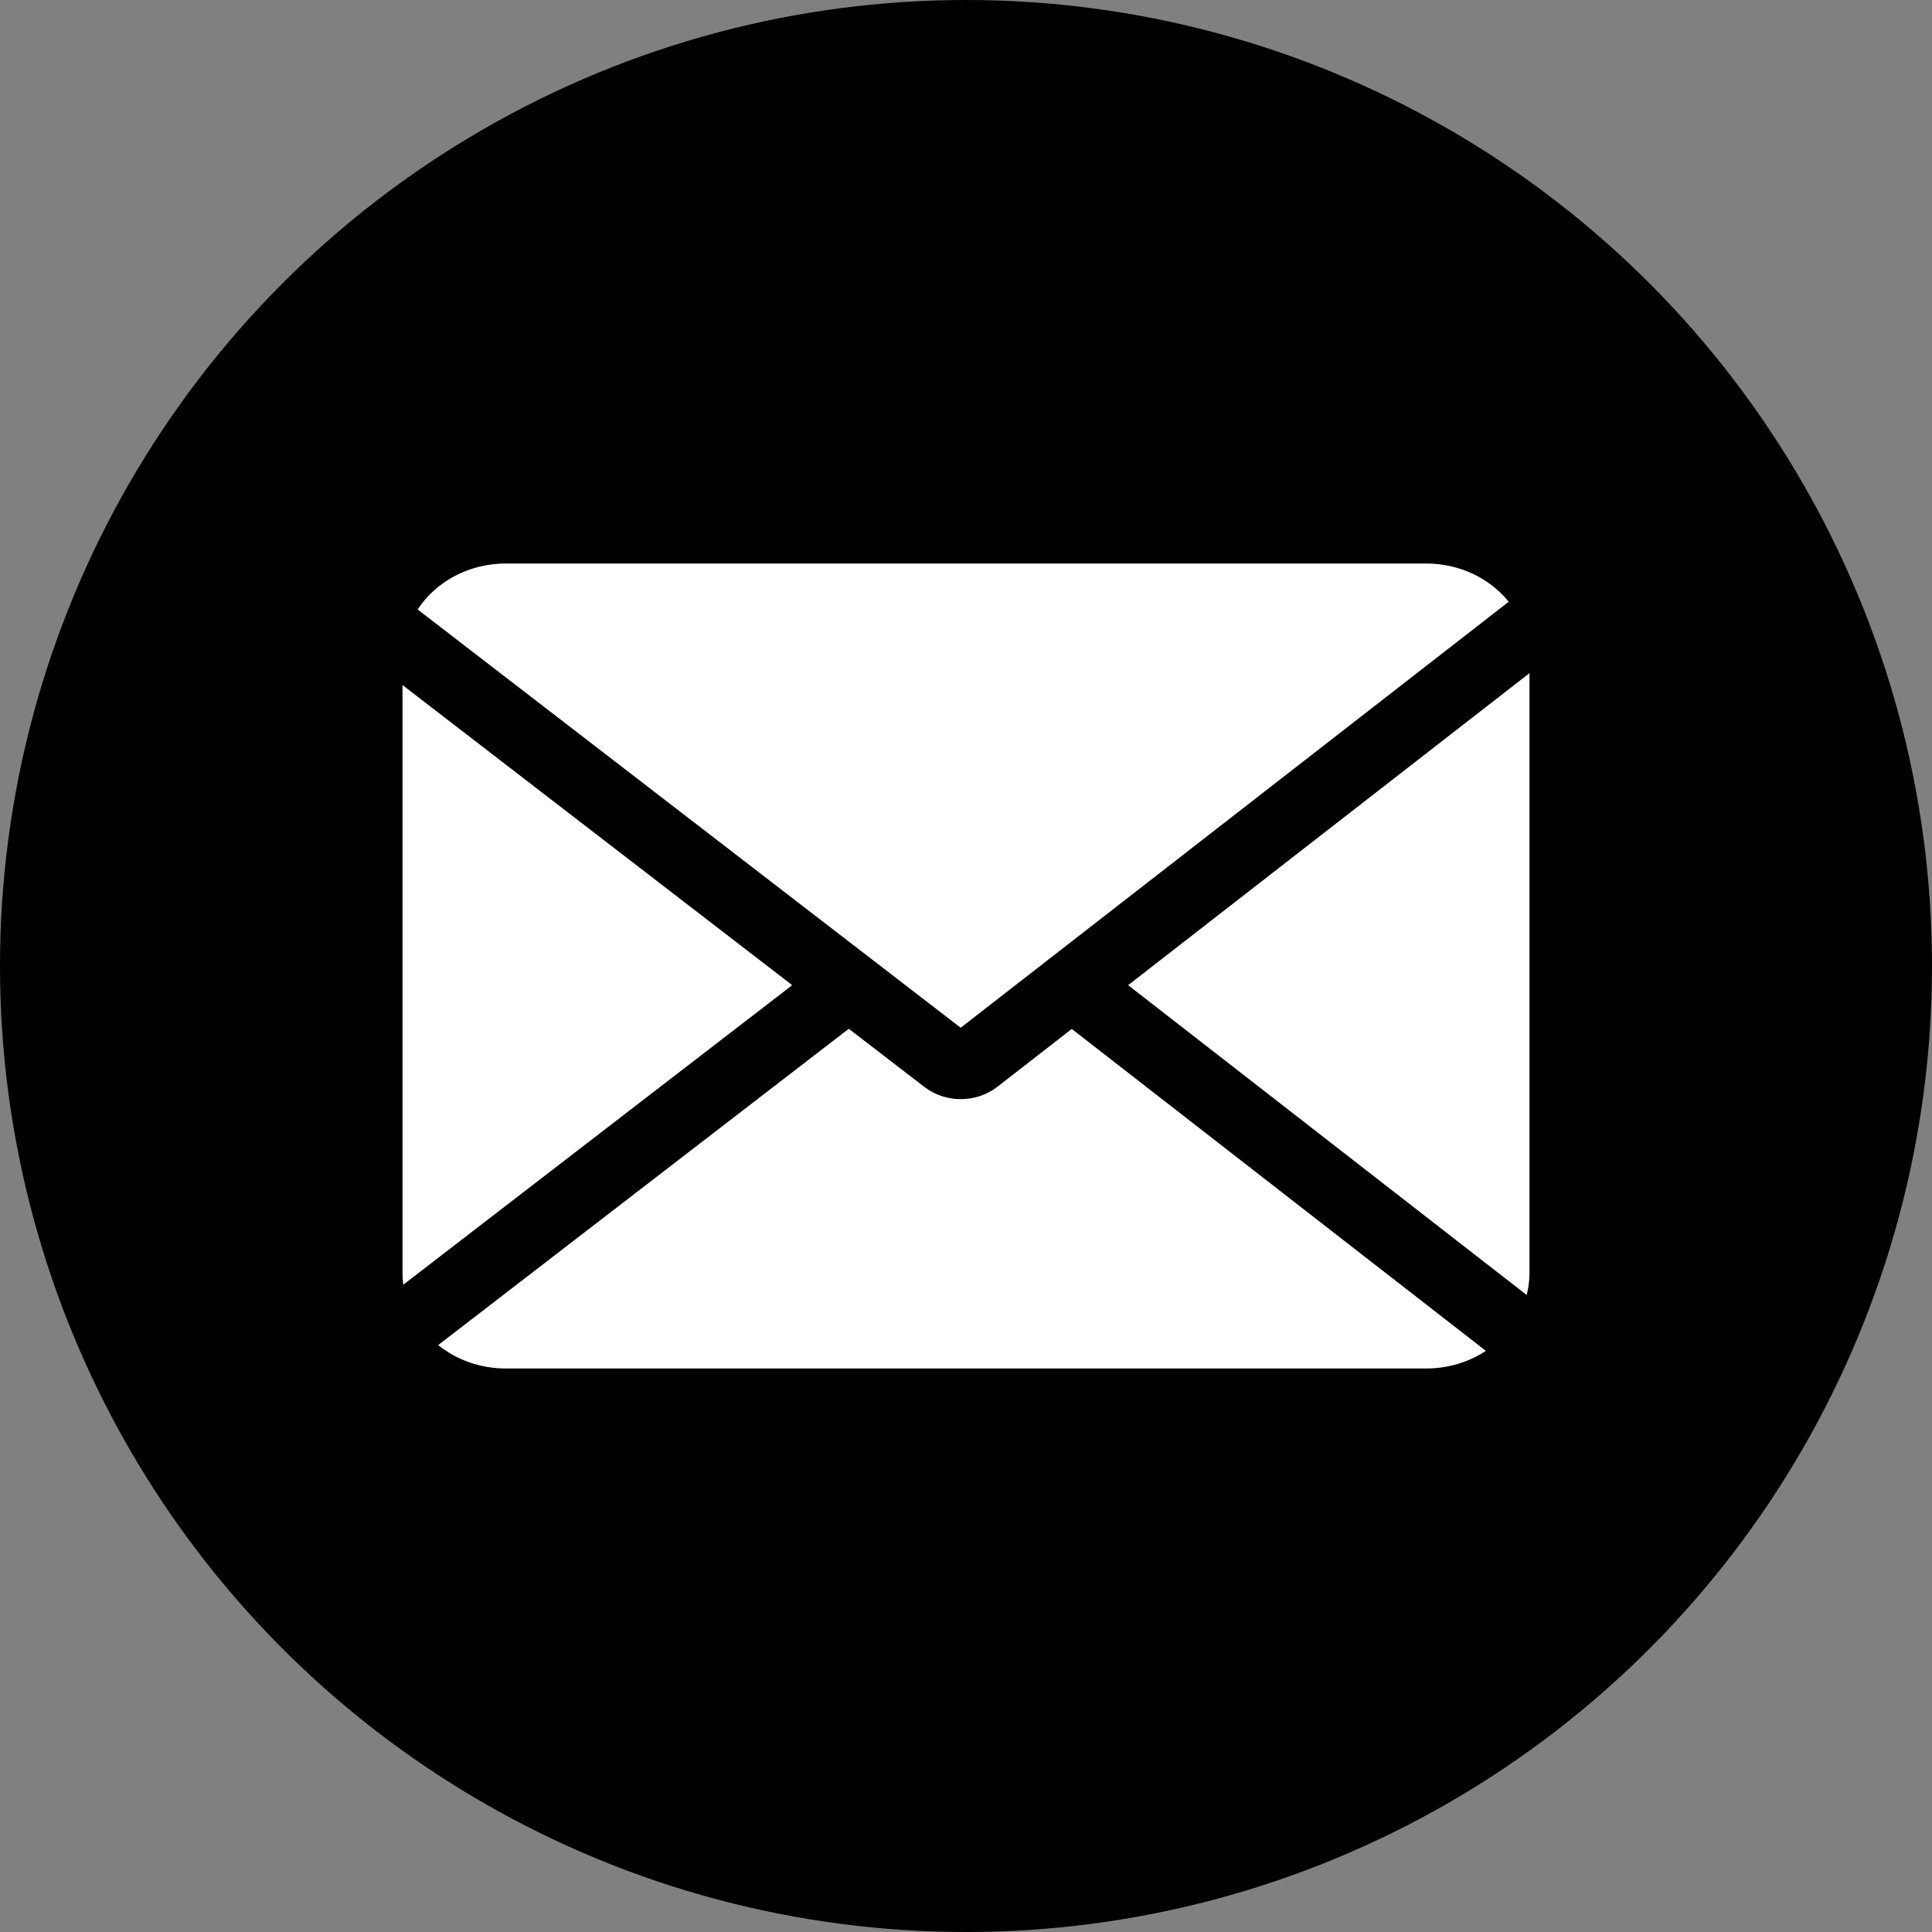
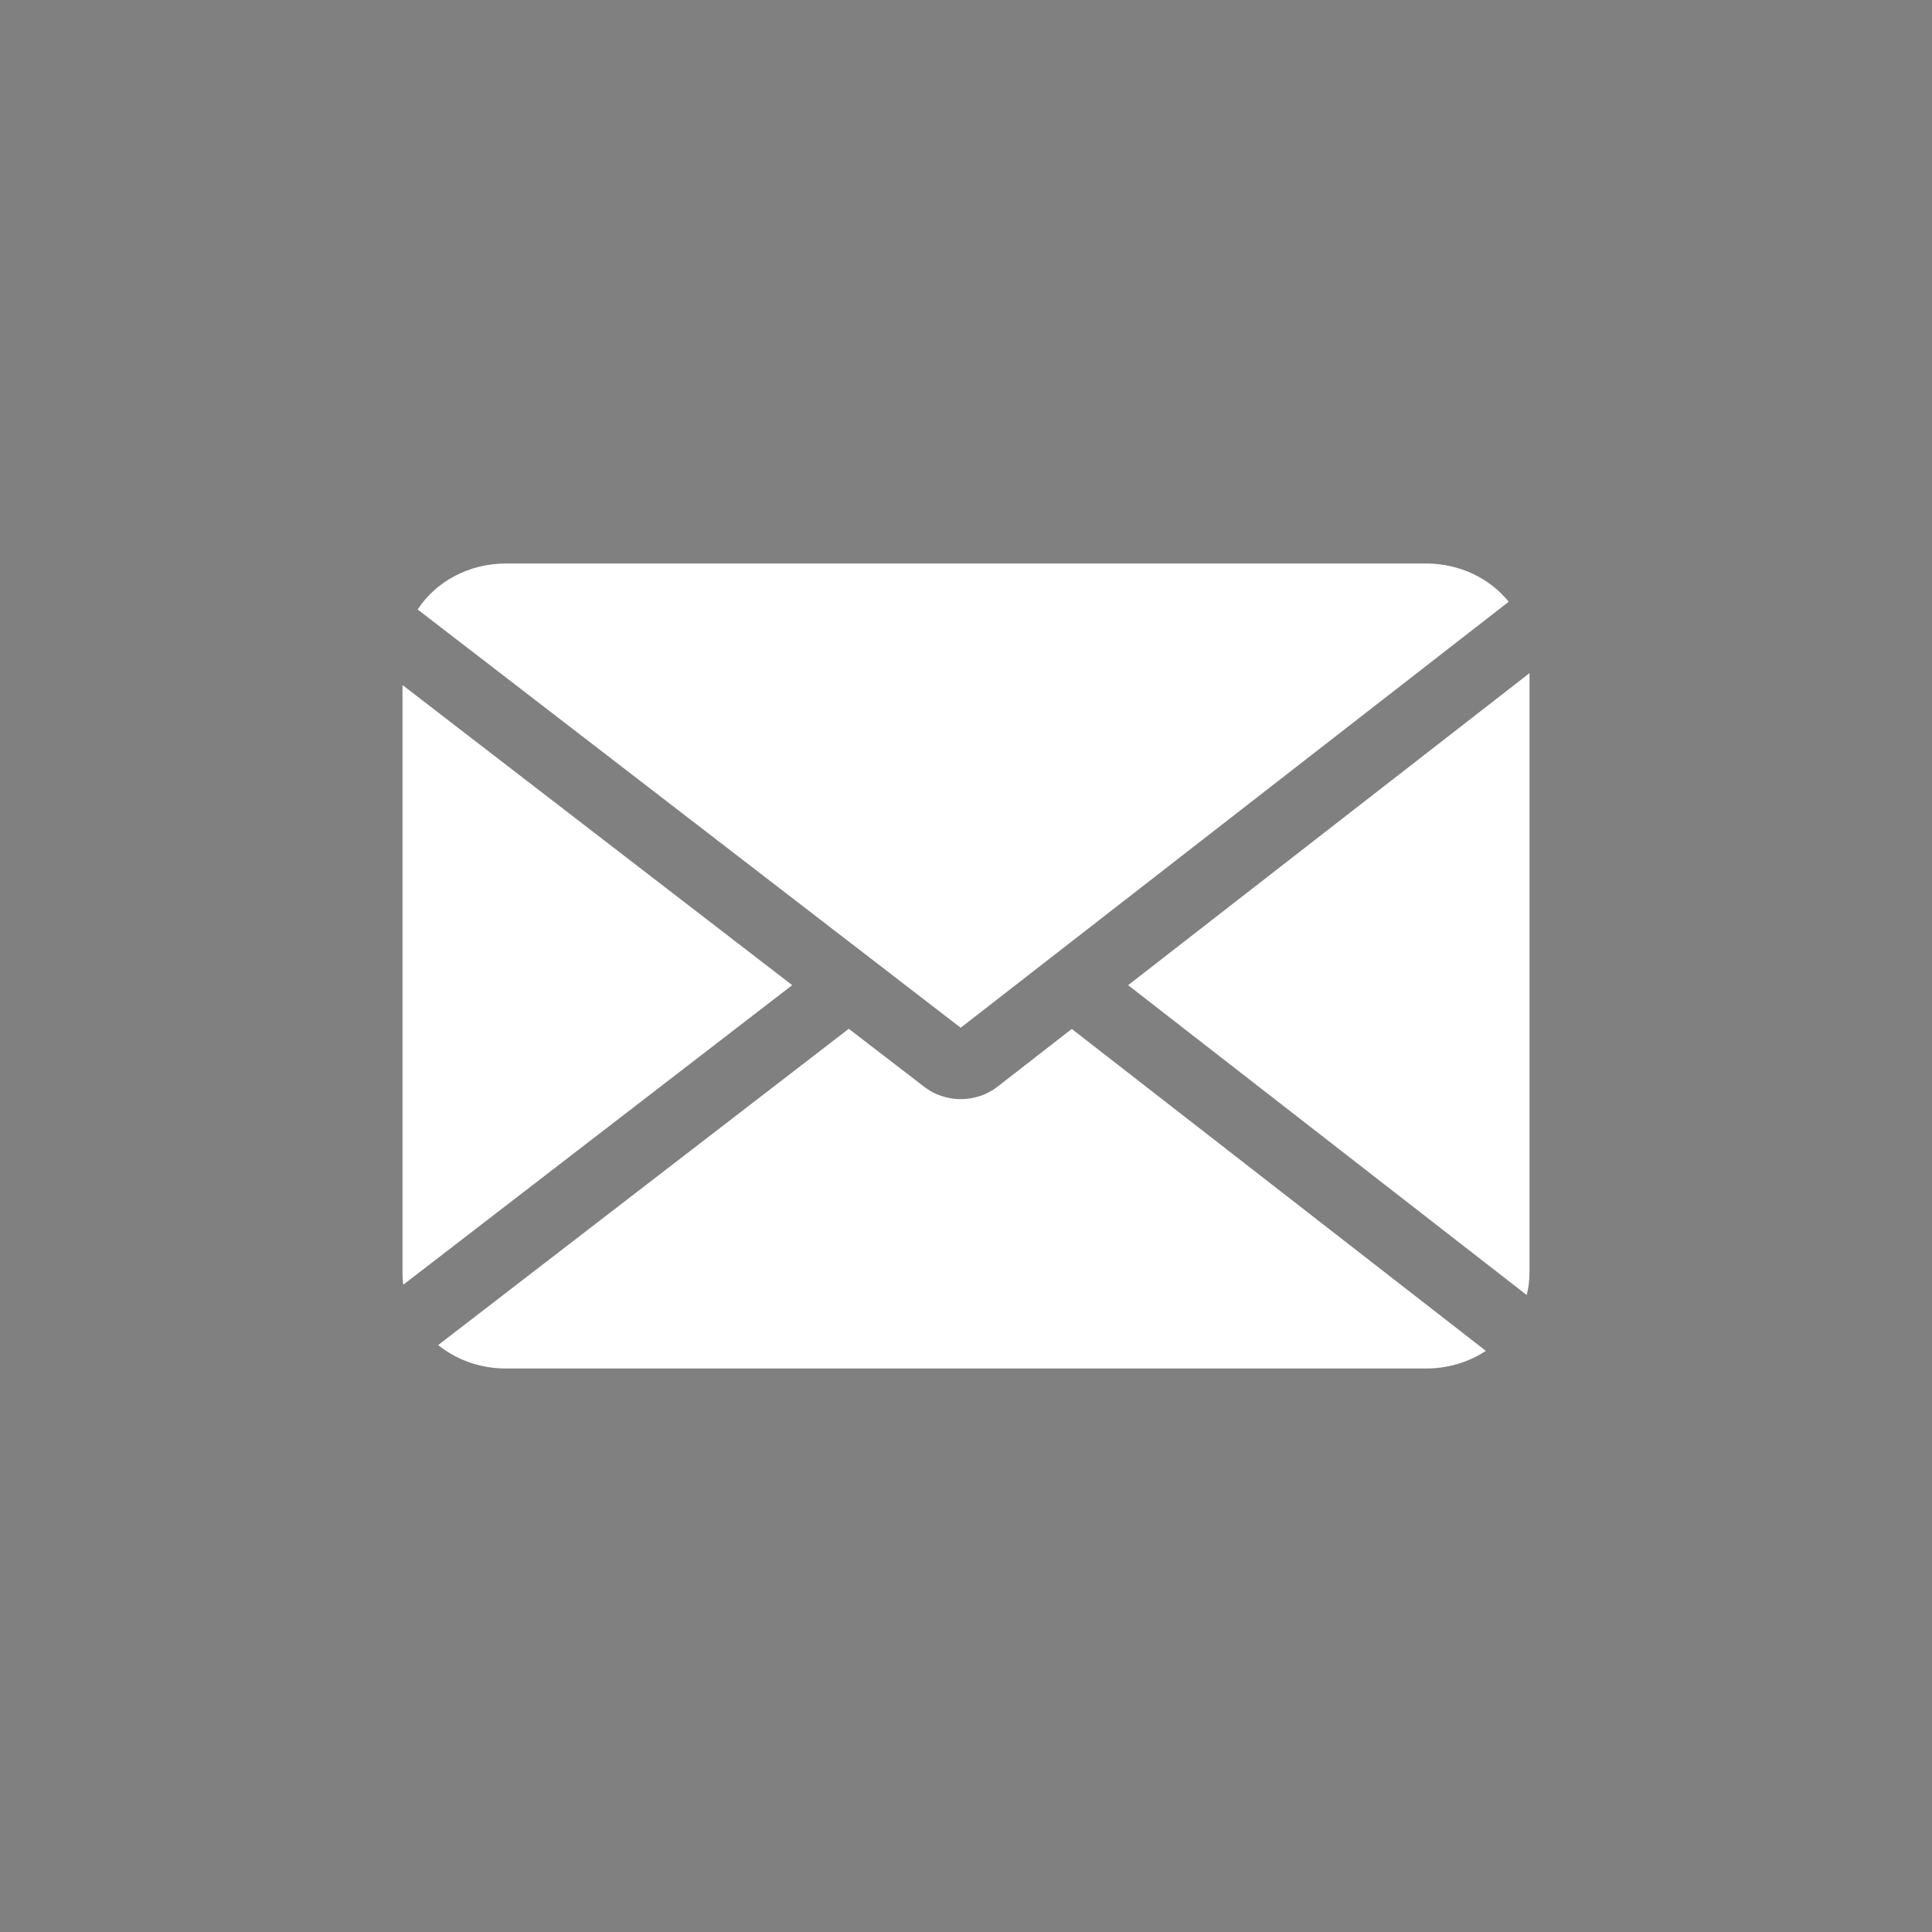
<svg xmlns="http://www.w3.org/2000/svg" width="24" height="24" viewBox="0 0 24 24" fill="none">
  <rect x="0" y="0" width="24" height="24" fill="#808080" stroke="none" />
-   <circle cx="12" cy="12" r="12" fill="black" />
  <path fill-rule="evenodd" clip-rule="evenodd" d="M17.716 7C18.135 7 18.508 7.186 18.742 7.475L11.934 12.767L5.188 7.571C5.413 7.228 5.82 7 6.284 7H17.716ZM5 15.809V8.51L9.841 12.238L5.01 15.959C5.003 15.91 5 15.86 5 15.809ZM5.443 16.709C5.668 16.89 5.962 17 6.284 17H17.716C17.992 17 18.249 16.919 18.458 16.781L13.314 12.782L12.389 13.501C12.127 13.704 11.746 13.705 11.484 13.503L10.544 12.78L5.443 16.709ZM14.014 12.238L18.965 16.087C18.988 15.998 19 15.905 19 15.809V8.362L14.014 12.238Z" fill="white" />
</svg>